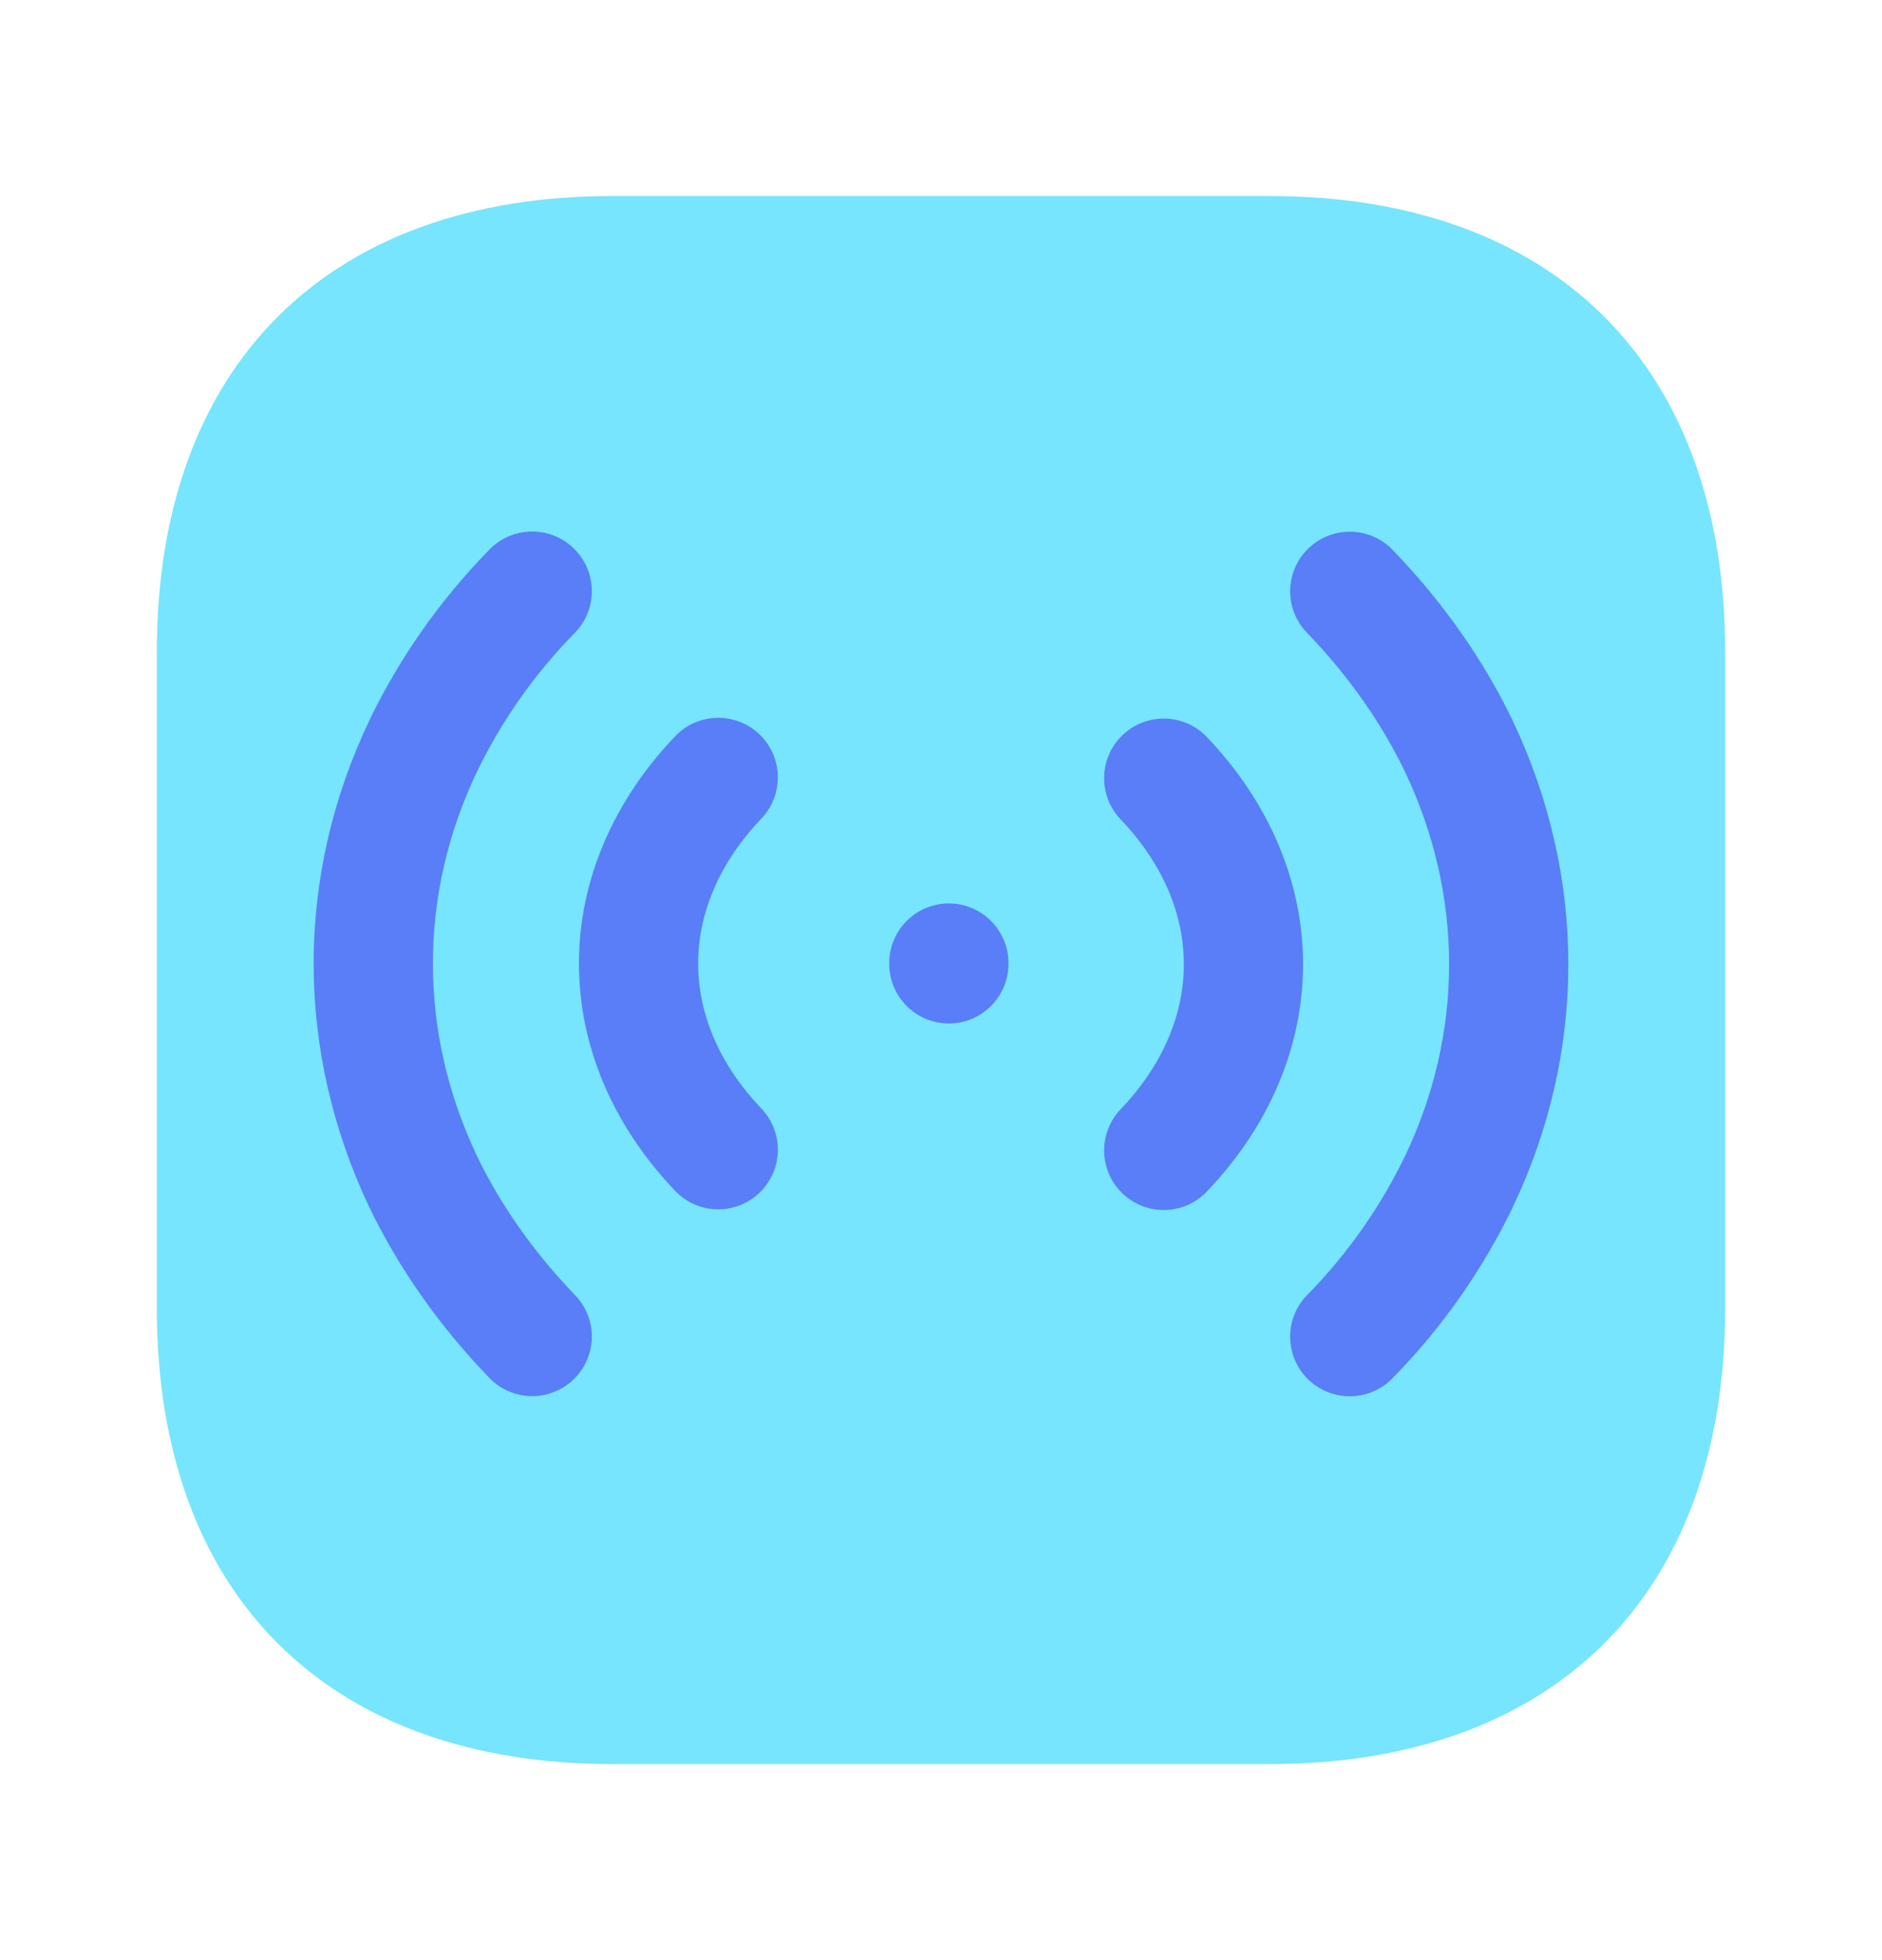
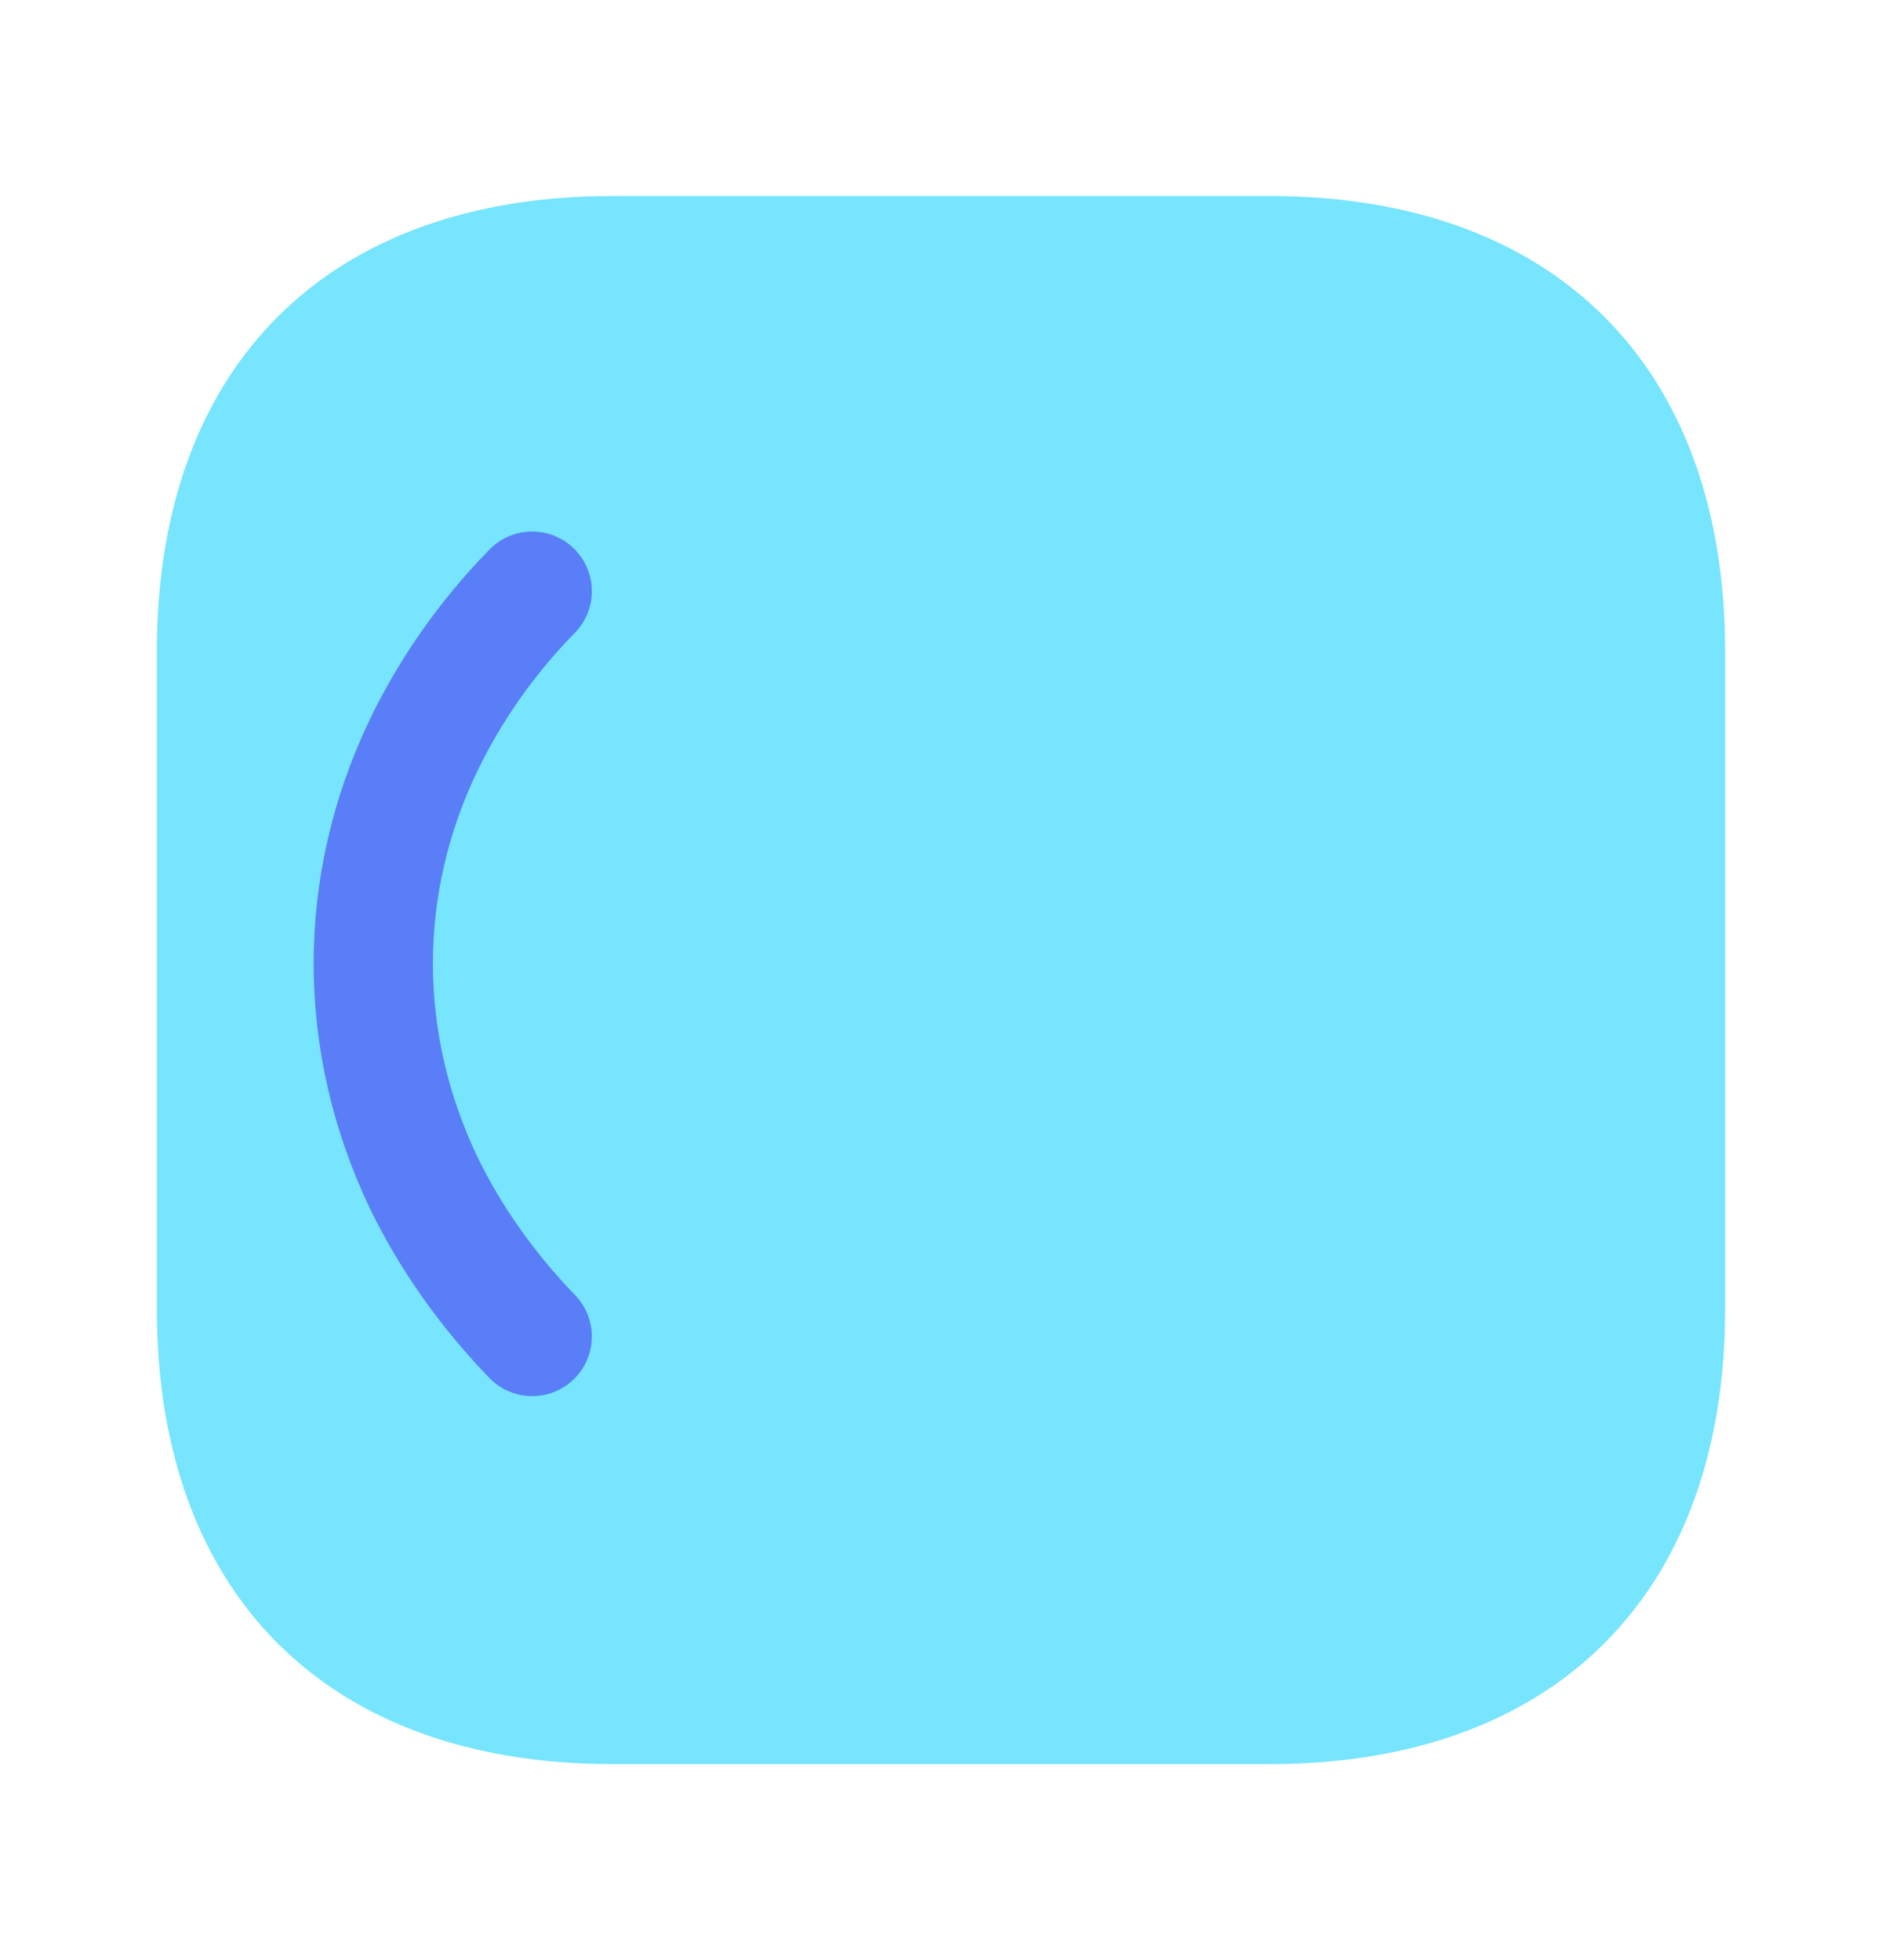
<svg xmlns="http://www.w3.org/2000/svg" width="24" height="25" viewBox="0 0 24 25" fill="none">
  <path d="M16.187 2.5H7.813C4.171 2.5 2 4.671 2 8.313V16.687C2 20.329 4.171 22.5 7.813 22.5H16.187C19.829 22.5 22 20.329 22 16.687V8.313C22 4.671 19.829 2.5 16.187 2.5Z" fill="#76E5FD" />
-   <path fill-rule="evenodd" clip-rule="evenodd" d="M8.903 12.29C8.903 12.905 9.152 13.554 9.71 14.139C9.999 14.443 9.988 14.924 9.684 15.214C9.38 15.504 8.898 15.492 8.609 15.188C7.812 14.351 7.383 13.337 7.383 12.29C7.383 11.242 7.812 10.228 8.609 9.391C8.898 9.087 9.38 9.076 9.684 9.365C9.988 9.655 9.999 10.136 9.71 10.44C9.152 11.025 8.903 11.674 8.903 12.29Z" fill="#597ef7" />
  <path fill-rule="evenodd" clip-rule="evenodd" d="M4.712 15.402C3.763 13.404 3.762 11.171 4.713 9.183L4.714 9.179L4.714 9.179C5.085 8.414 5.591 7.673 6.244 7.007C6.539 6.707 7.02 6.703 7.319 6.997C7.619 7.291 7.624 7.772 7.33 8.072C6.797 8.615 6.385 9.218 6.084 9.84C5.333 11.411 5.332 13.162 6.084 14.747C6.383 15.365 6.795 15.959 7.334 16.519C7.626 16.821 7.617 17.302 7.314 17.594C7.012 17.885 6.531 17.876 6.24 17.574C5.593 16.903 5.087 16.176 4.714 15.407L4.712 15.402L4.712 15.402Z" fill="#597ef7" />
-   <path fill-rule="evenodd" clip-rule="evenodd" d="M15.097 12.299C15.097 11.684 14.848 11.035 14.29 10.45C14.001 10.146 14.012 9.664 14.316 9.375C14.62 9.085 15.102 9.097 15.391 9.401C16.188 10.238 16.617 11.252 16.617 12.299C16.617 13.346 16.188 14.361 15.391 15.197C15.102 15.501 14.62 15.513 14.316 15.223C14.012 14.934 14.001 14.453 14.29 14.149C14.848 13.563 15.097 12.915 15.097 12.299Z" fill="#597ef7" />
-   <path fill-rule="evenodd" clip-rule="evenodd" d="M19.288 9.186C20.237 11.184 20.238 13.417 19.287 15.405L19.286 15.409L19.286 15.409C18.915 16.174 18.409 16.915 17.756 17.581C17.462 17.88 16.98 17.885 16.68 17.591C16.381 17.297 16.376 16.815 16.671 16.516C17.203 15.973 17.615 15.37 17.916 14.748C18.667 13.177 18.668 11.426 17.916 9.841C17.617 9.223 17.205 8.629 16.666 8.069C16.374 7.767 16.383 7.285 16.686 6.994C16.988 6.703 17.469 6.712 17.76 7.014C18.407 7.685 18.913 8.412 19.286 9.181L19.288 9.186L19.288 9.186Z" fill="#597ef7" />
-   <path fill-rule="evenodd" clip-rule="evenodd" d="M12.1 13.054C11.68 13.054 11.34 12.713 11.34 12.293L11.34 12.283C11.34 11.864 11.68 11.523 12.1 11.523C12.52 11.523 12.86 11.864 12.86 12.283L12.86 12.293C12.86 12.713 12.52 13.054 12.1 13.054Z" fill="#597ef7" />
</svg>